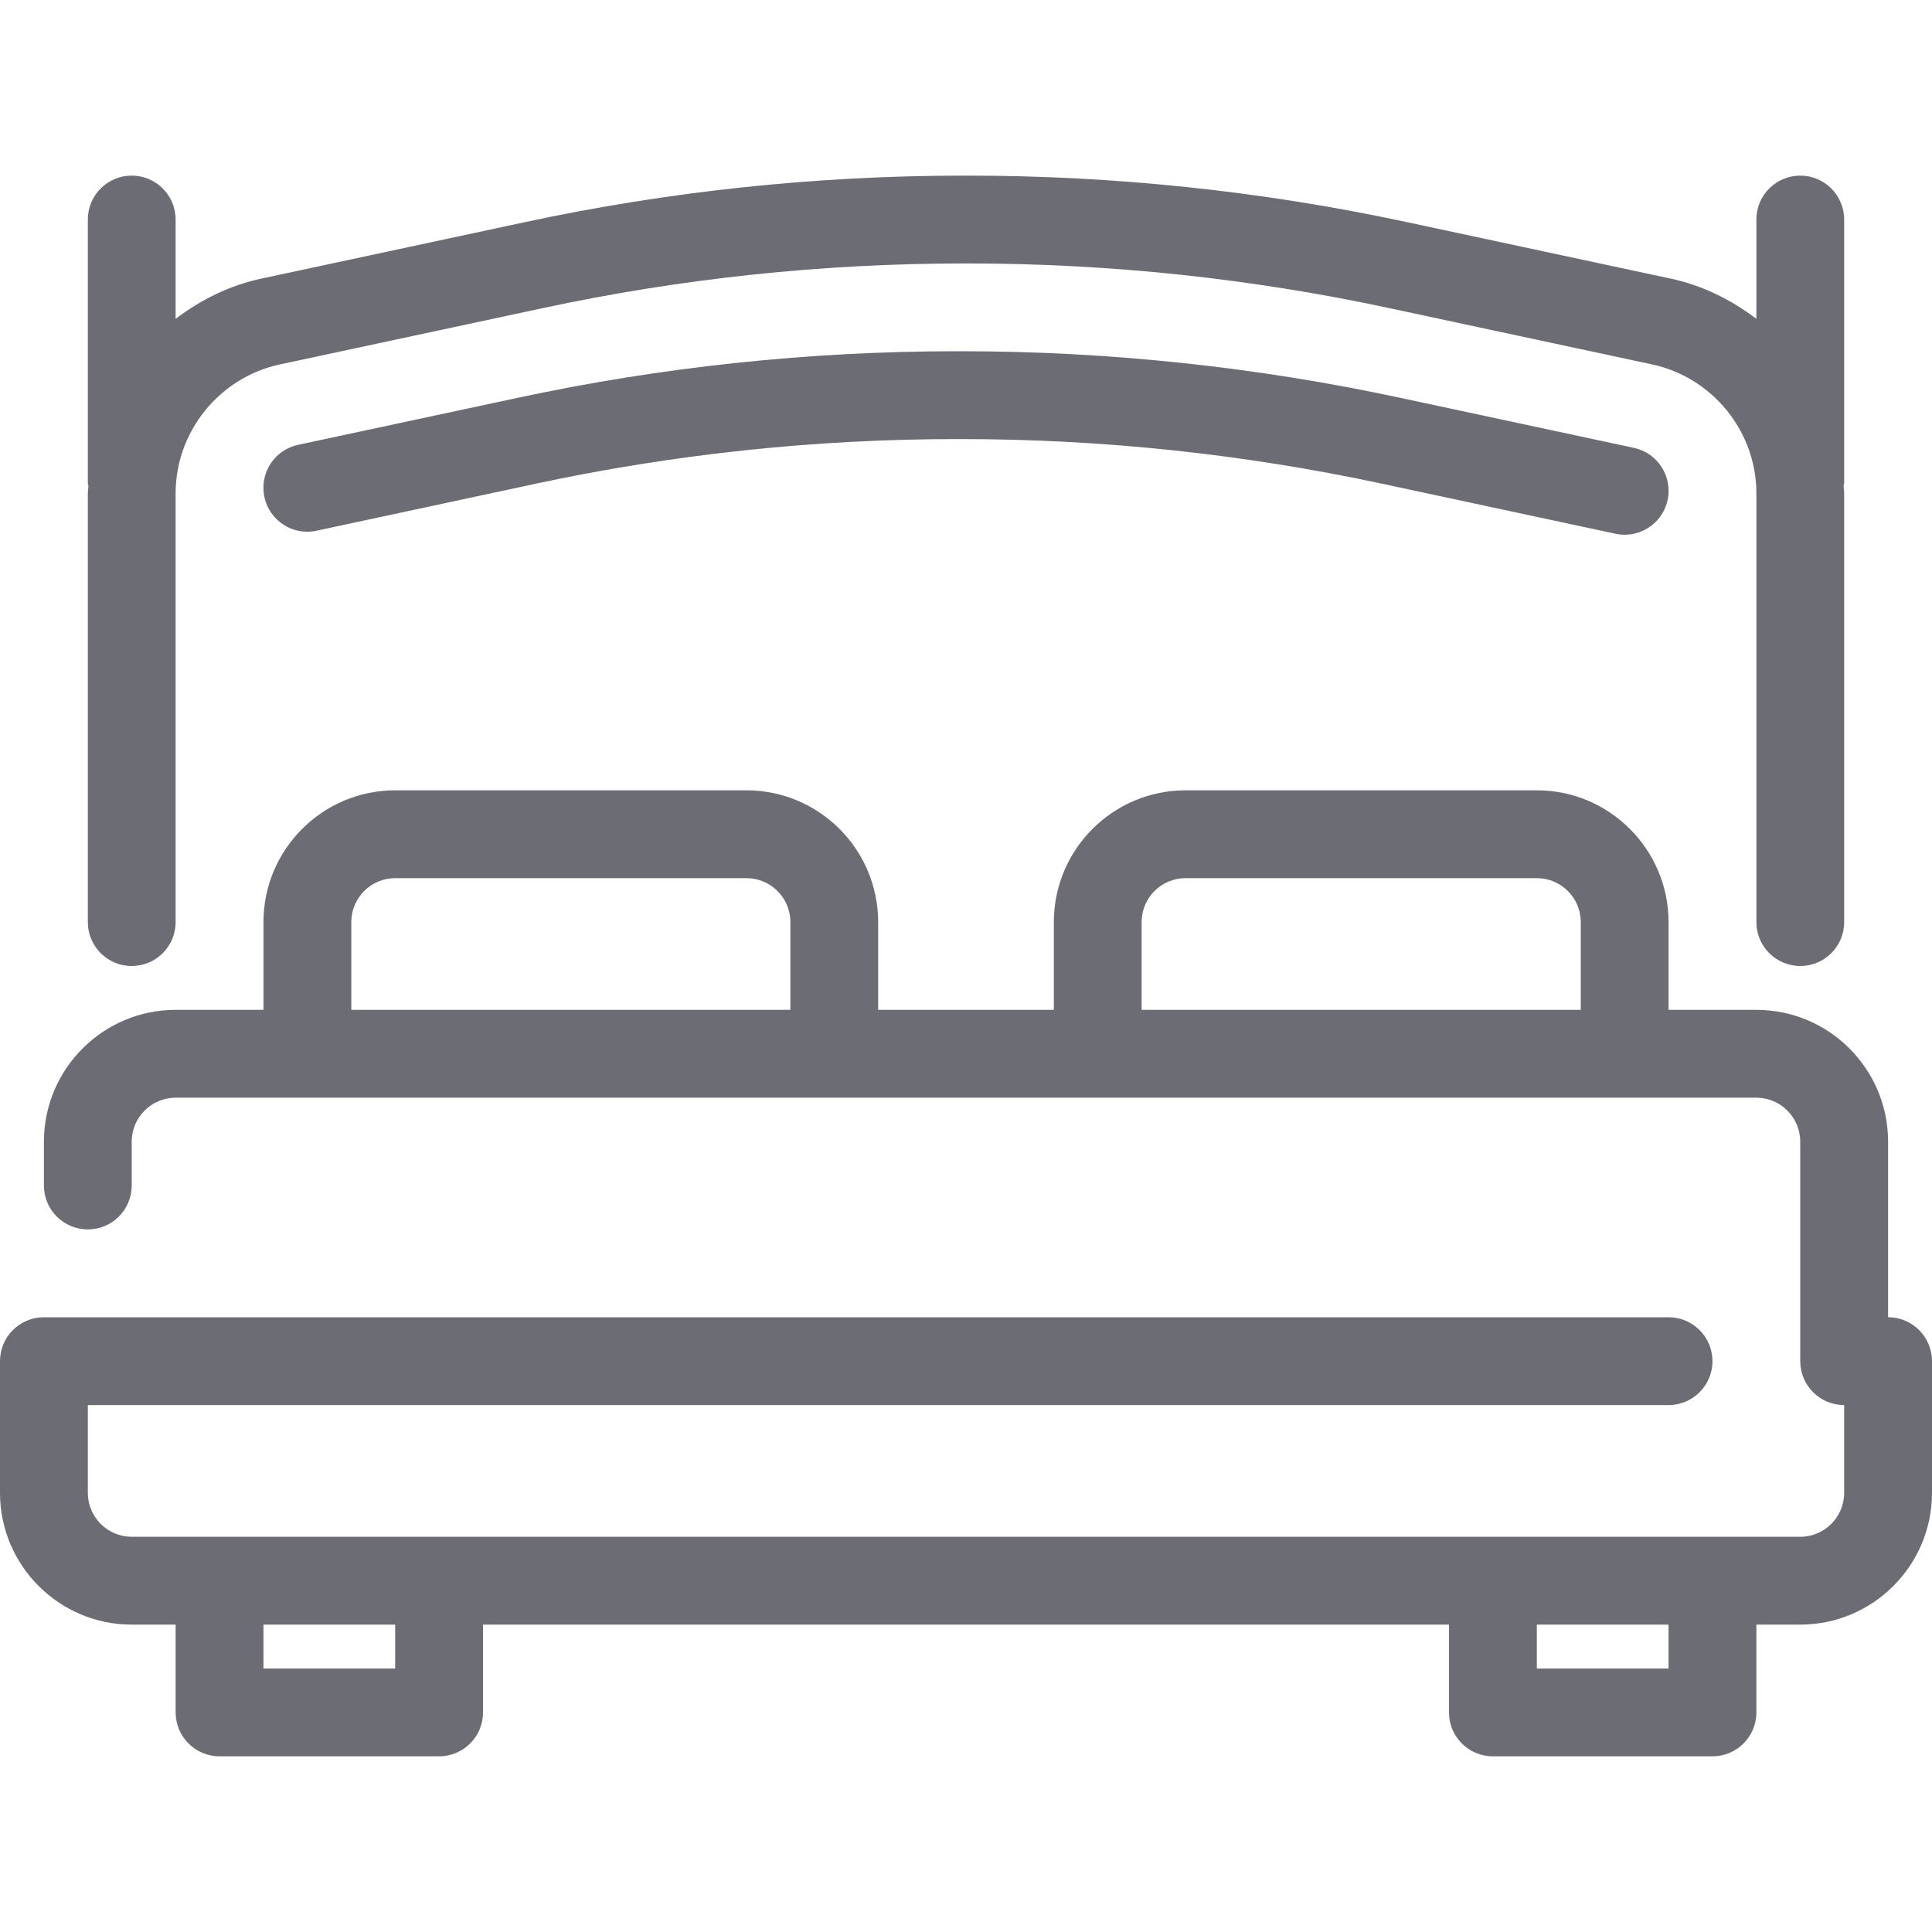
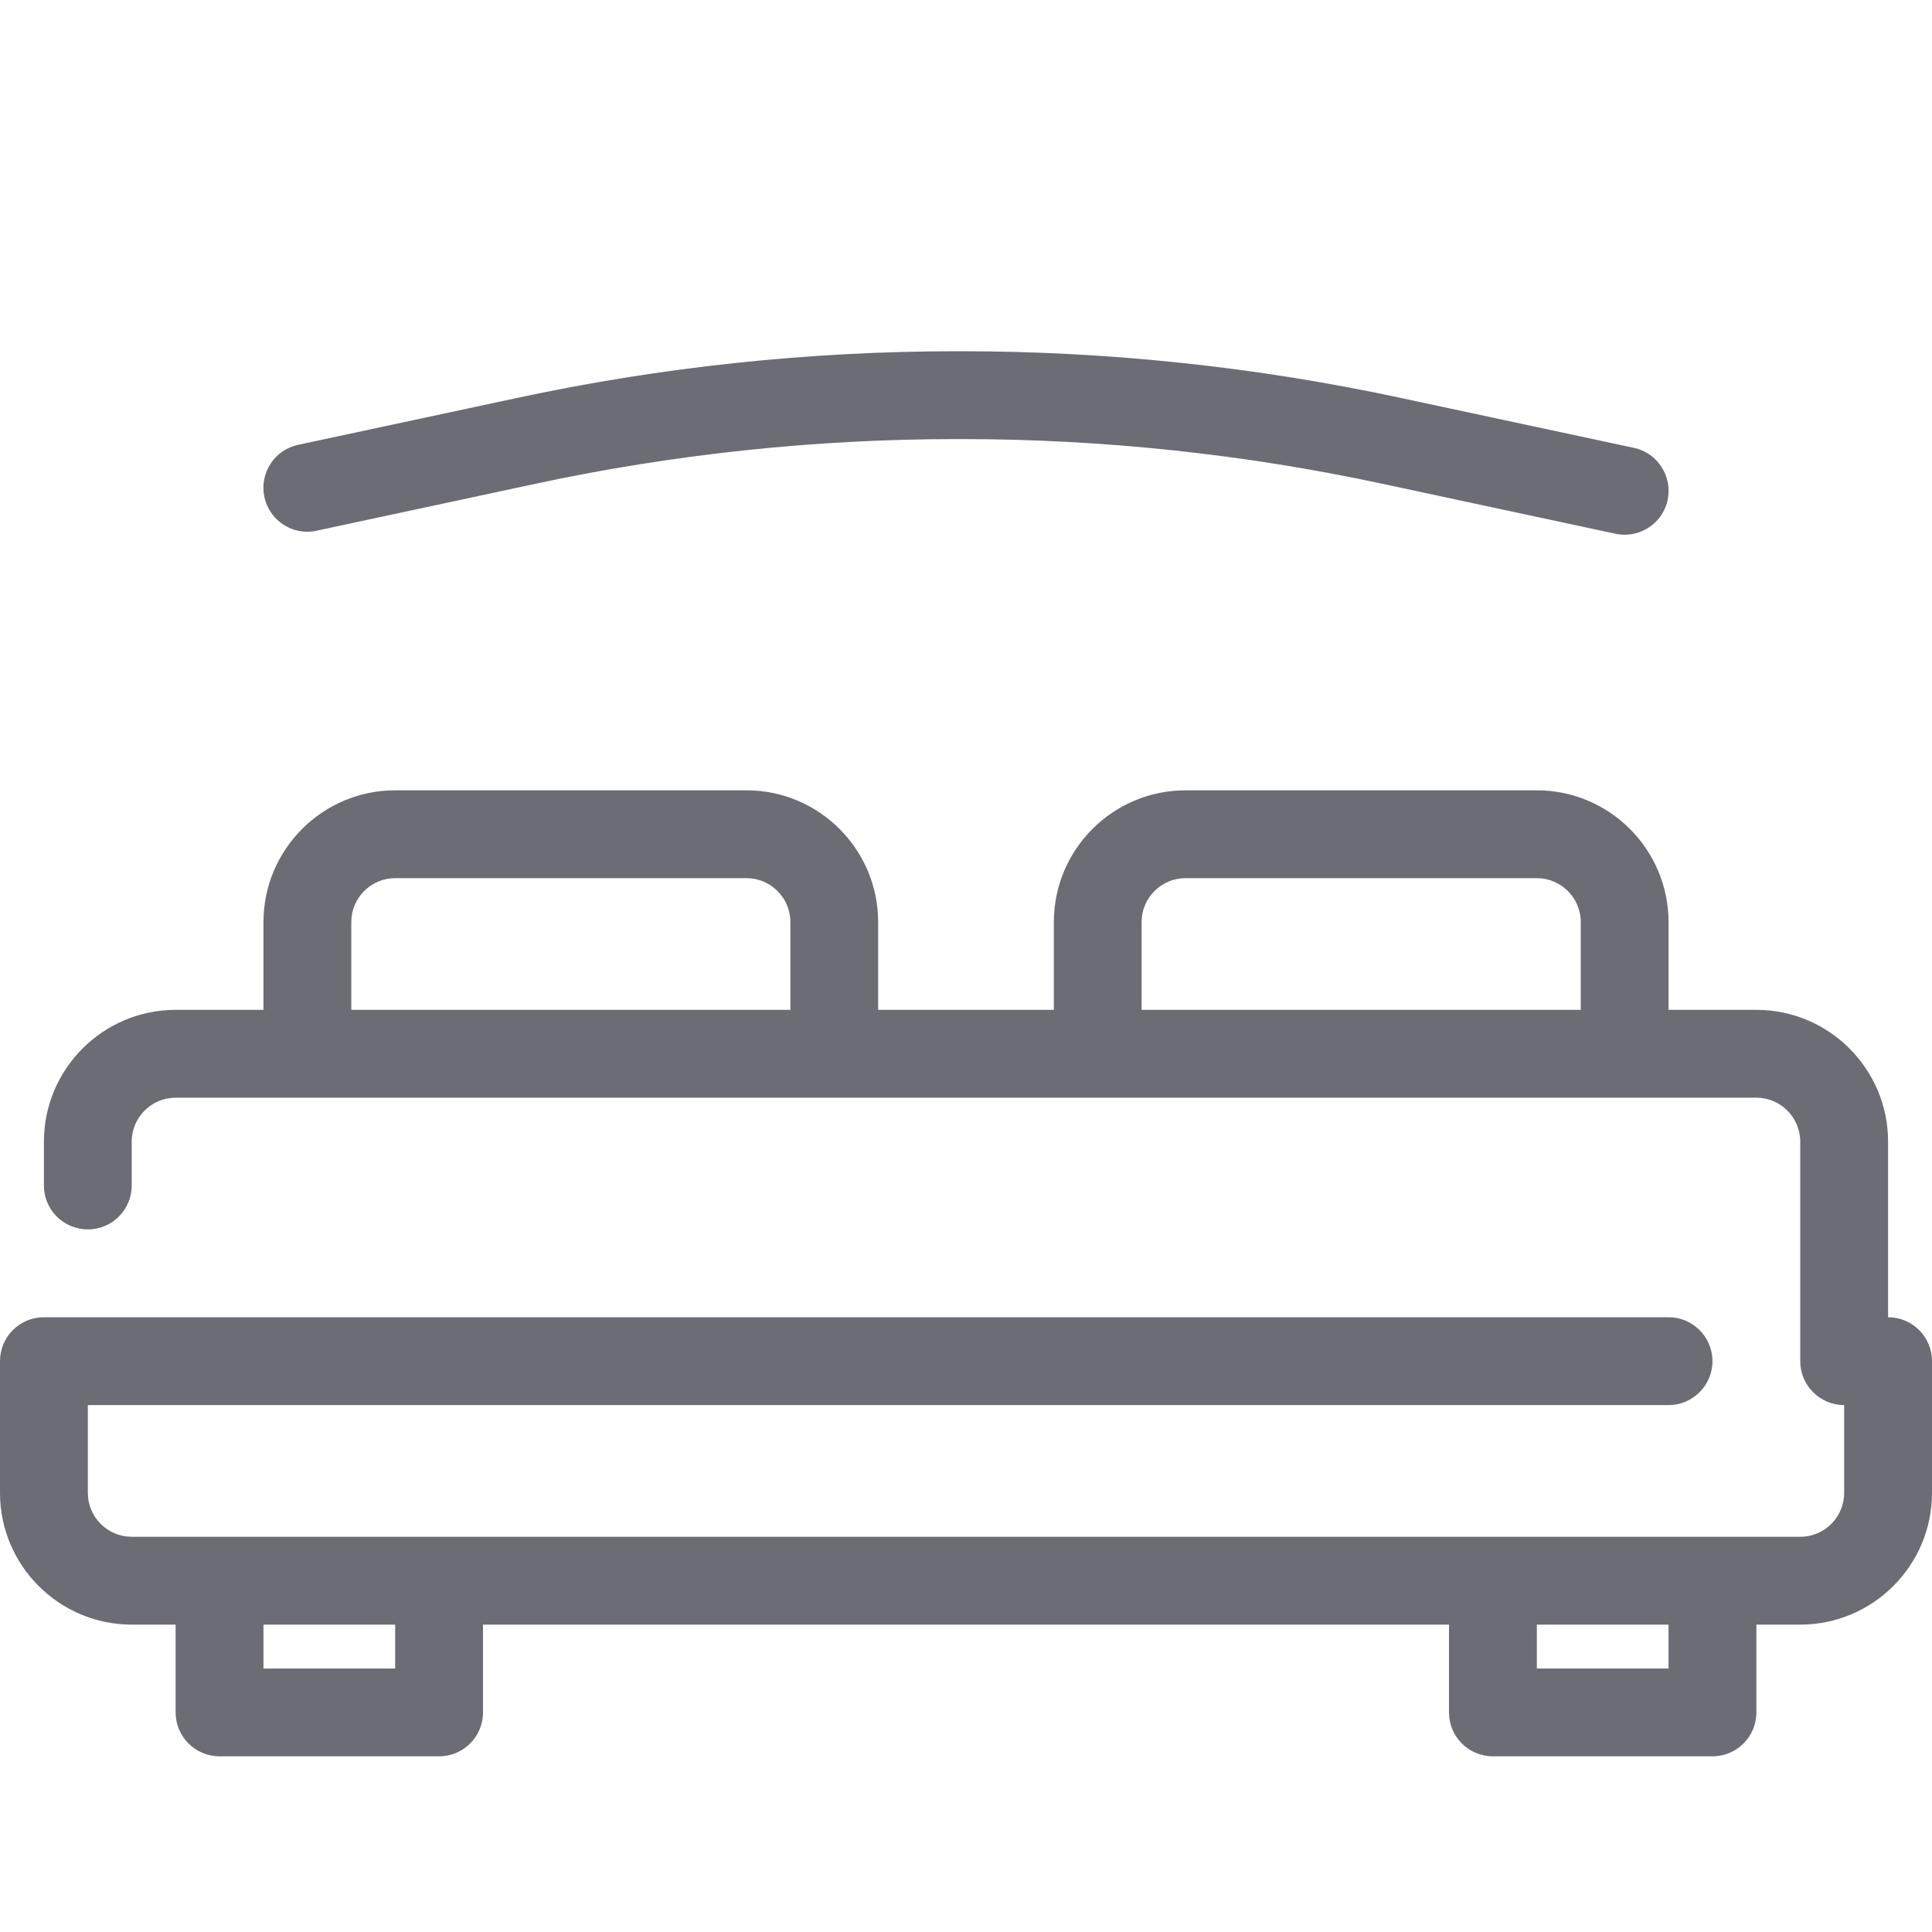
<svg xmlns="http://www.w3.org/2000/svg" width="30" height="30" viewBox="0 0 30 30" fill="none">
-   <path d="M2.045 15C2.422 15 2.727 14.695 2.727 14.318V7.659C2.727 6.701 3.408 5.86 4.345 5.659L8.435 4.783C10.577 4.324 12.774 4.091 14.965 4.091H15.036C17.226 4.091 19.424 4.324 21.566 4.783L25.655 5.659C26.592 5.86 27.273 6.701 27.273 7.659V14.318C27.273 14.695 27.578 15 27.955 15C28.331 15 28.636 14.695 28.636 14.318V7.659C28.636 7.621 28.628 7.585 28.627 7.548C28.628 7.531 28.636 7.517 28.636 7.5V3.409C28.636 3.032 28.331 2.727 27.955 2.727C27.578 2.727 27.273 3.032 27.273 3.409V4.951C26.885 4.657 26.439 4.432 25.941 4.326L21.851 3.45C19.615 2.97 17.322 2.727 15.035 2.727H14.965C12.678 2.727 10.384 2.97 8.148 3.45L4.059 4.326C3.561 4.432 3.115 4.657 2.727 4.951V3.409C2.727 3.032 2.422 2.727 2.045 2.727C1.669 2.727 1.364 3.032 1.364 3.409V7.5C1.364 7.517 1.372 7.531 1.373 7.548C1.372 7.586 1.364 7.621 1.364 7.659V14.318C1.364 14.695 1.669 15 2.045 15Z" fill="#6C6C75" />
  <path d="M29.318 20.454V17.727C29.318 16.599 28.401 15.681 27.273 15.681H25.909V14.318C25.909 13.19 24.991 12.272 23.864 12.272H18.409C17.281 12.272 16.364 13.19 16.364 14.318V15.681H13.636V14.318C13.636 13.19 12.719 12.272 11.591 12.272H6.136C5.009 12.272 4.091 13.19 4.091 14.318V15.681H2.727C1.6 15.681 0.682 16.599 0.682 17.727V18.409C0.682 18.786 0.987 19.09 1.364 19.09C1.74 19.09 2.045 18.786 2.045 18.409V17.727C2.045 17.351 2.352 17.045 2.727 17.045H27.273C27.648 17.045 27.954 17.351 27.954 17.727V21.136C27.954 21.513 28.26 21.818 28.636 21.818V23.181C28.636 23.558 28.33 23.863 27.954 23.863H2.045C1.67 23.863 1.364 23.558 1.364 23.181V21.818H25.909C26.285 21.818 26.591 21.513 26.591 21.136C26.591 20.759 26.285 20.454 25.909 20.454H0.682C0.305 20.454 0 20.759 0 21.136V23.181C0 24.309 0.918 25.227 2.045 25.227H2.727V26.59C2.727 26.968 3.033 27.272 3.409 27.272H6.818C7.195 27.272 7.5 26.968 7.5 26.59V25.227H22.5V26.59C22.5 26.968 22.805 27.272 23.182 27.272H26.591C26.967 27.272 27.273 26.968 27.273 26.59V25.227H27.954C29.082 25.227 30 24.309 30 23.181V21.136C30 20.759 29.695 20.454 29.318 20.454ZM5.455 15.681V14.318C5.455 13.941 5.761 13.636 6.136 13.636H11.591C11.967 13.636 12.273 13.941 12.273 14.318V15.681H5.455ZM17.727 15.681V14.318C17.727 13.941 18.033 13.636 18.409 13.636H23.864C24.239 13.636 24.546 13.941 24.546 14.318V15.681H17.727ZM6.136 25.909H4.091V25.227H6.136V25.909ZM25.909 25.909H23.864V25.227H25.909V25.909ZM25.37 6.954L21.741 6.177C19.505 5.697 17.211 5.454 14.925 5.454H14.855C12.568 5.454 10.275 5.697 8.039 6.177L4.63 6.907C4.261 6.985 4.027 7.348 4.105 7.717C4.184 8.085 4.548 8.322 4.915 8.241L8.324 7.51C10.467 7.051 12.664 6.818 14.855 6.818H14.925C17.116 6.818 19.313 7.051 21.456 7.51L25.085 8.288C25.134 8.299 25.182 8.303 25.229 8.303C25.543 8.303 25.826 8.084 25.895 7.764C25.973 7.396 25.739 7.033 25.37 6.954Z" fill="#6C6C75" />
</svg>